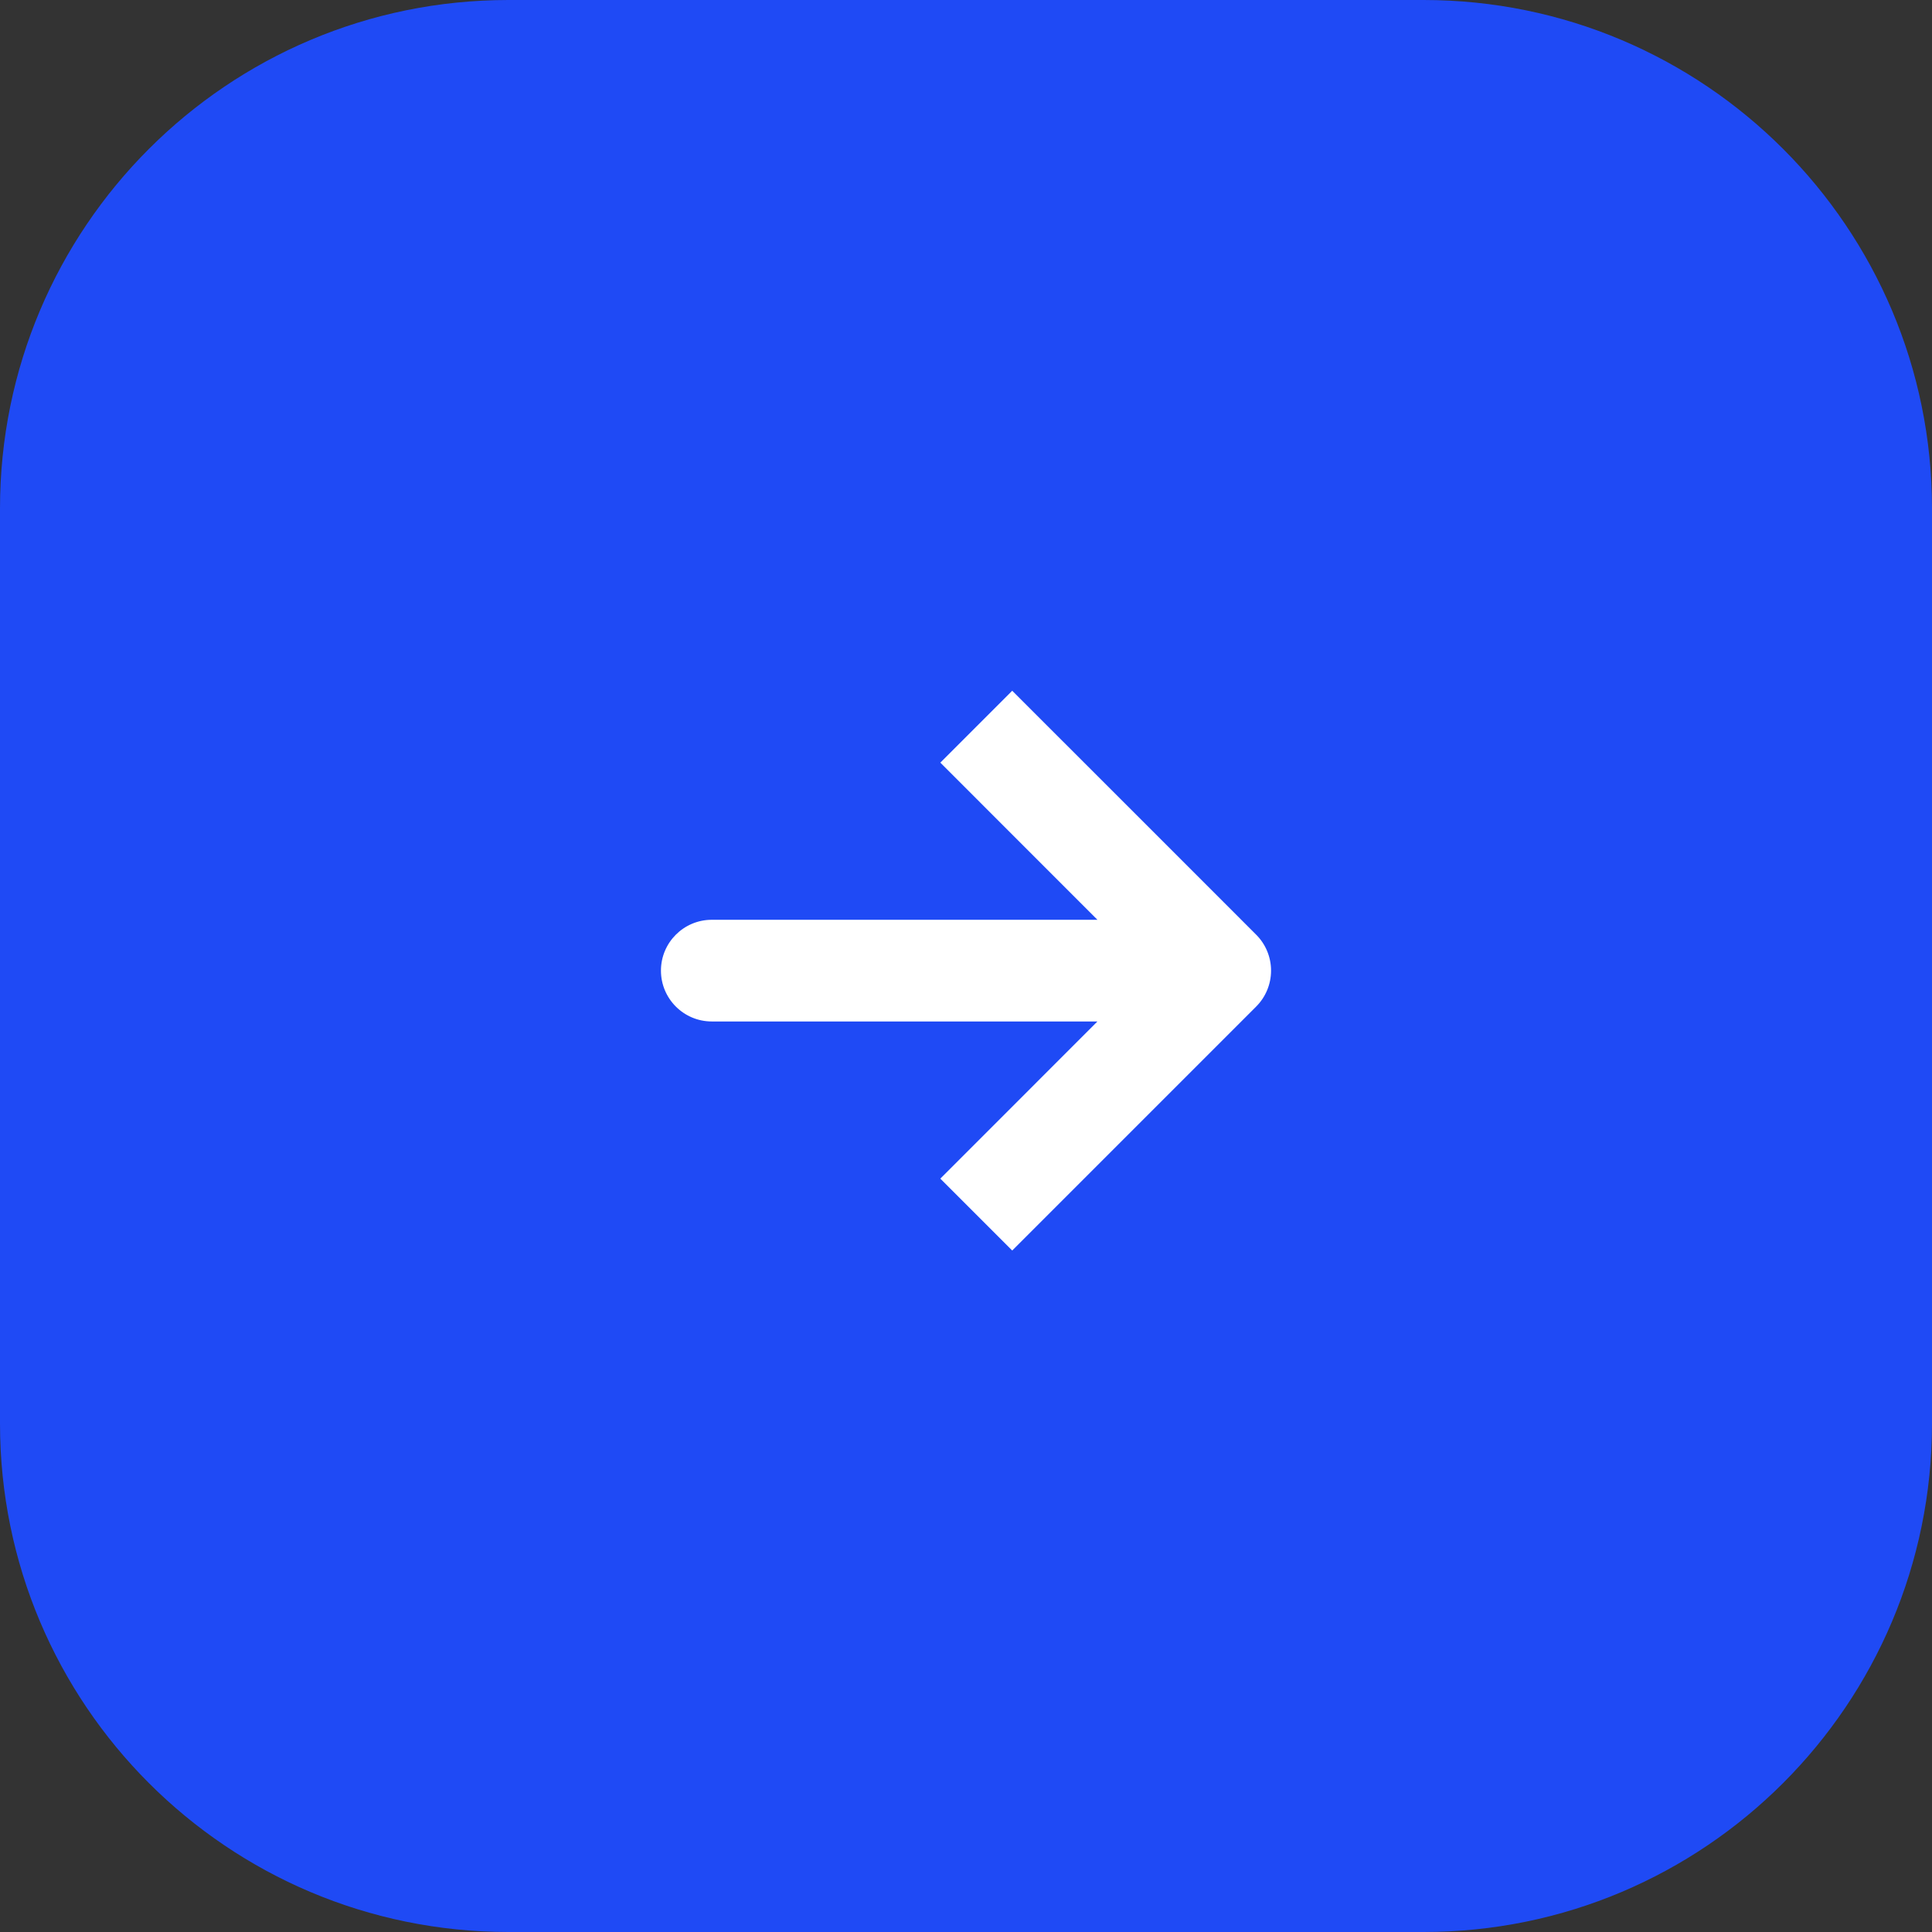
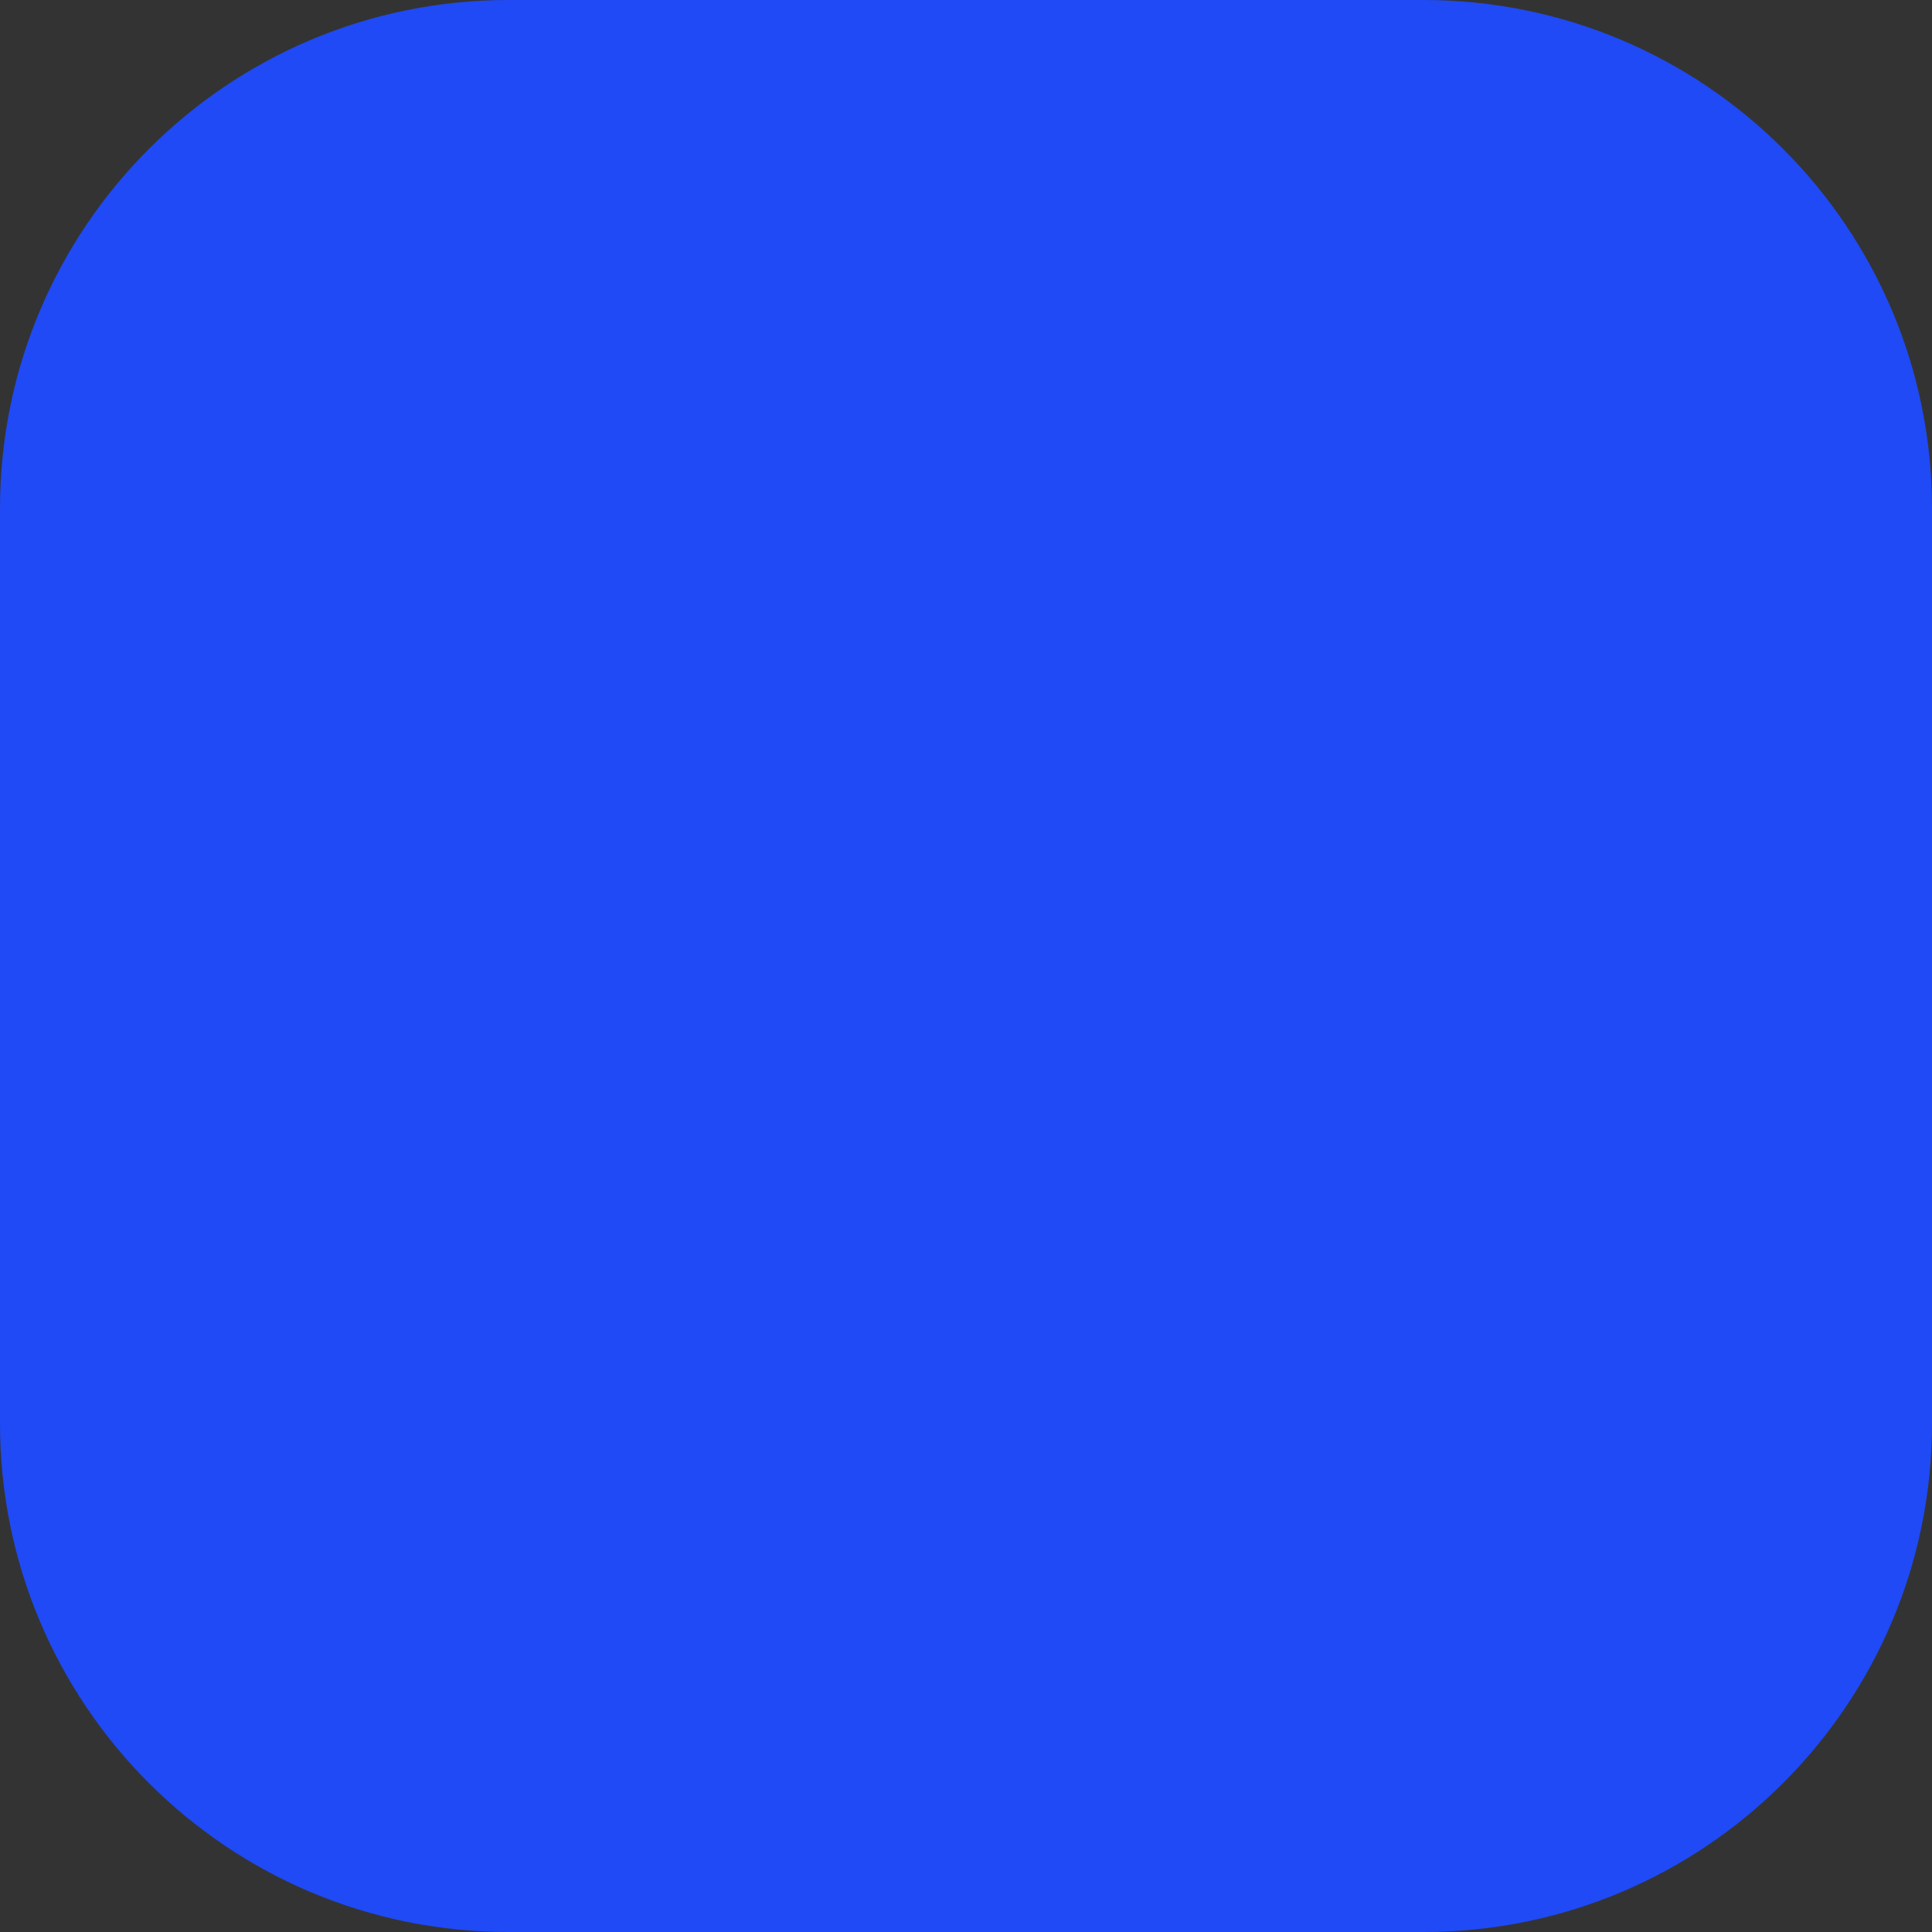
<svg xmlns="http://www.w3.org/2000/svg" width="38" height="38" viewBox="0 0 38 38" fill="none">
  <rect x="0" y="0" width="38" height="38" fill="#333333" stroke="none" />
  <path d="M28 0.5H10C4.753 0.5 0.5 4.753 0.5 10V28C0.5 33.247 4.753 37.5 10 37.5H28C33.247 37.5 37.5 33.247 37.5 28V10C37.5 4.753 33.247 0.5 28 0.5Z" fill="#1F4AF5" stroke="#1F4AF5" />
-   <path d="M14 18.091C13.448 18.091 13 18.539 13 19.091C13 19.643 13.448 20.091 14 20.091V18.091ZM24 19.091L24.707 19.798C24.895 19.61 25 19.356 25 19.091C25 18.826 24.895 18.571 24.707 18.384L24 19.091ZM20.616 14.293L19.909 13.586L18.495 15L19.202 15.707L20.616 14.293ZM19.202 22.475L18.495 23.182L19.909 24.596L20.616 23.889L19.202 22.475ZM14 19.091V20.091H24V19.091V18.091H14V19.091ZM19.909 15L19.202 15.707L21.247 17.753L21.954 17.046L22.662 16.338L20.616 14.293L19.909 15ZM21.954 17.046L21.247 17.753L23.293 19.798L24 19.091L24.707 18.384L22.662 16.338L21.954 17.046ZM24 19.091L23.293 18.384L21.247 20.429L21.954 21.136L22.662 21.843L24.707 19.798L24 19.091ZM21.954 21.136L21.247 20.429L19.202 22.475L19.909 23.182L20.616 23.889L22.662 21.843L21.954 21.136Z" fill="white" />
</svg>